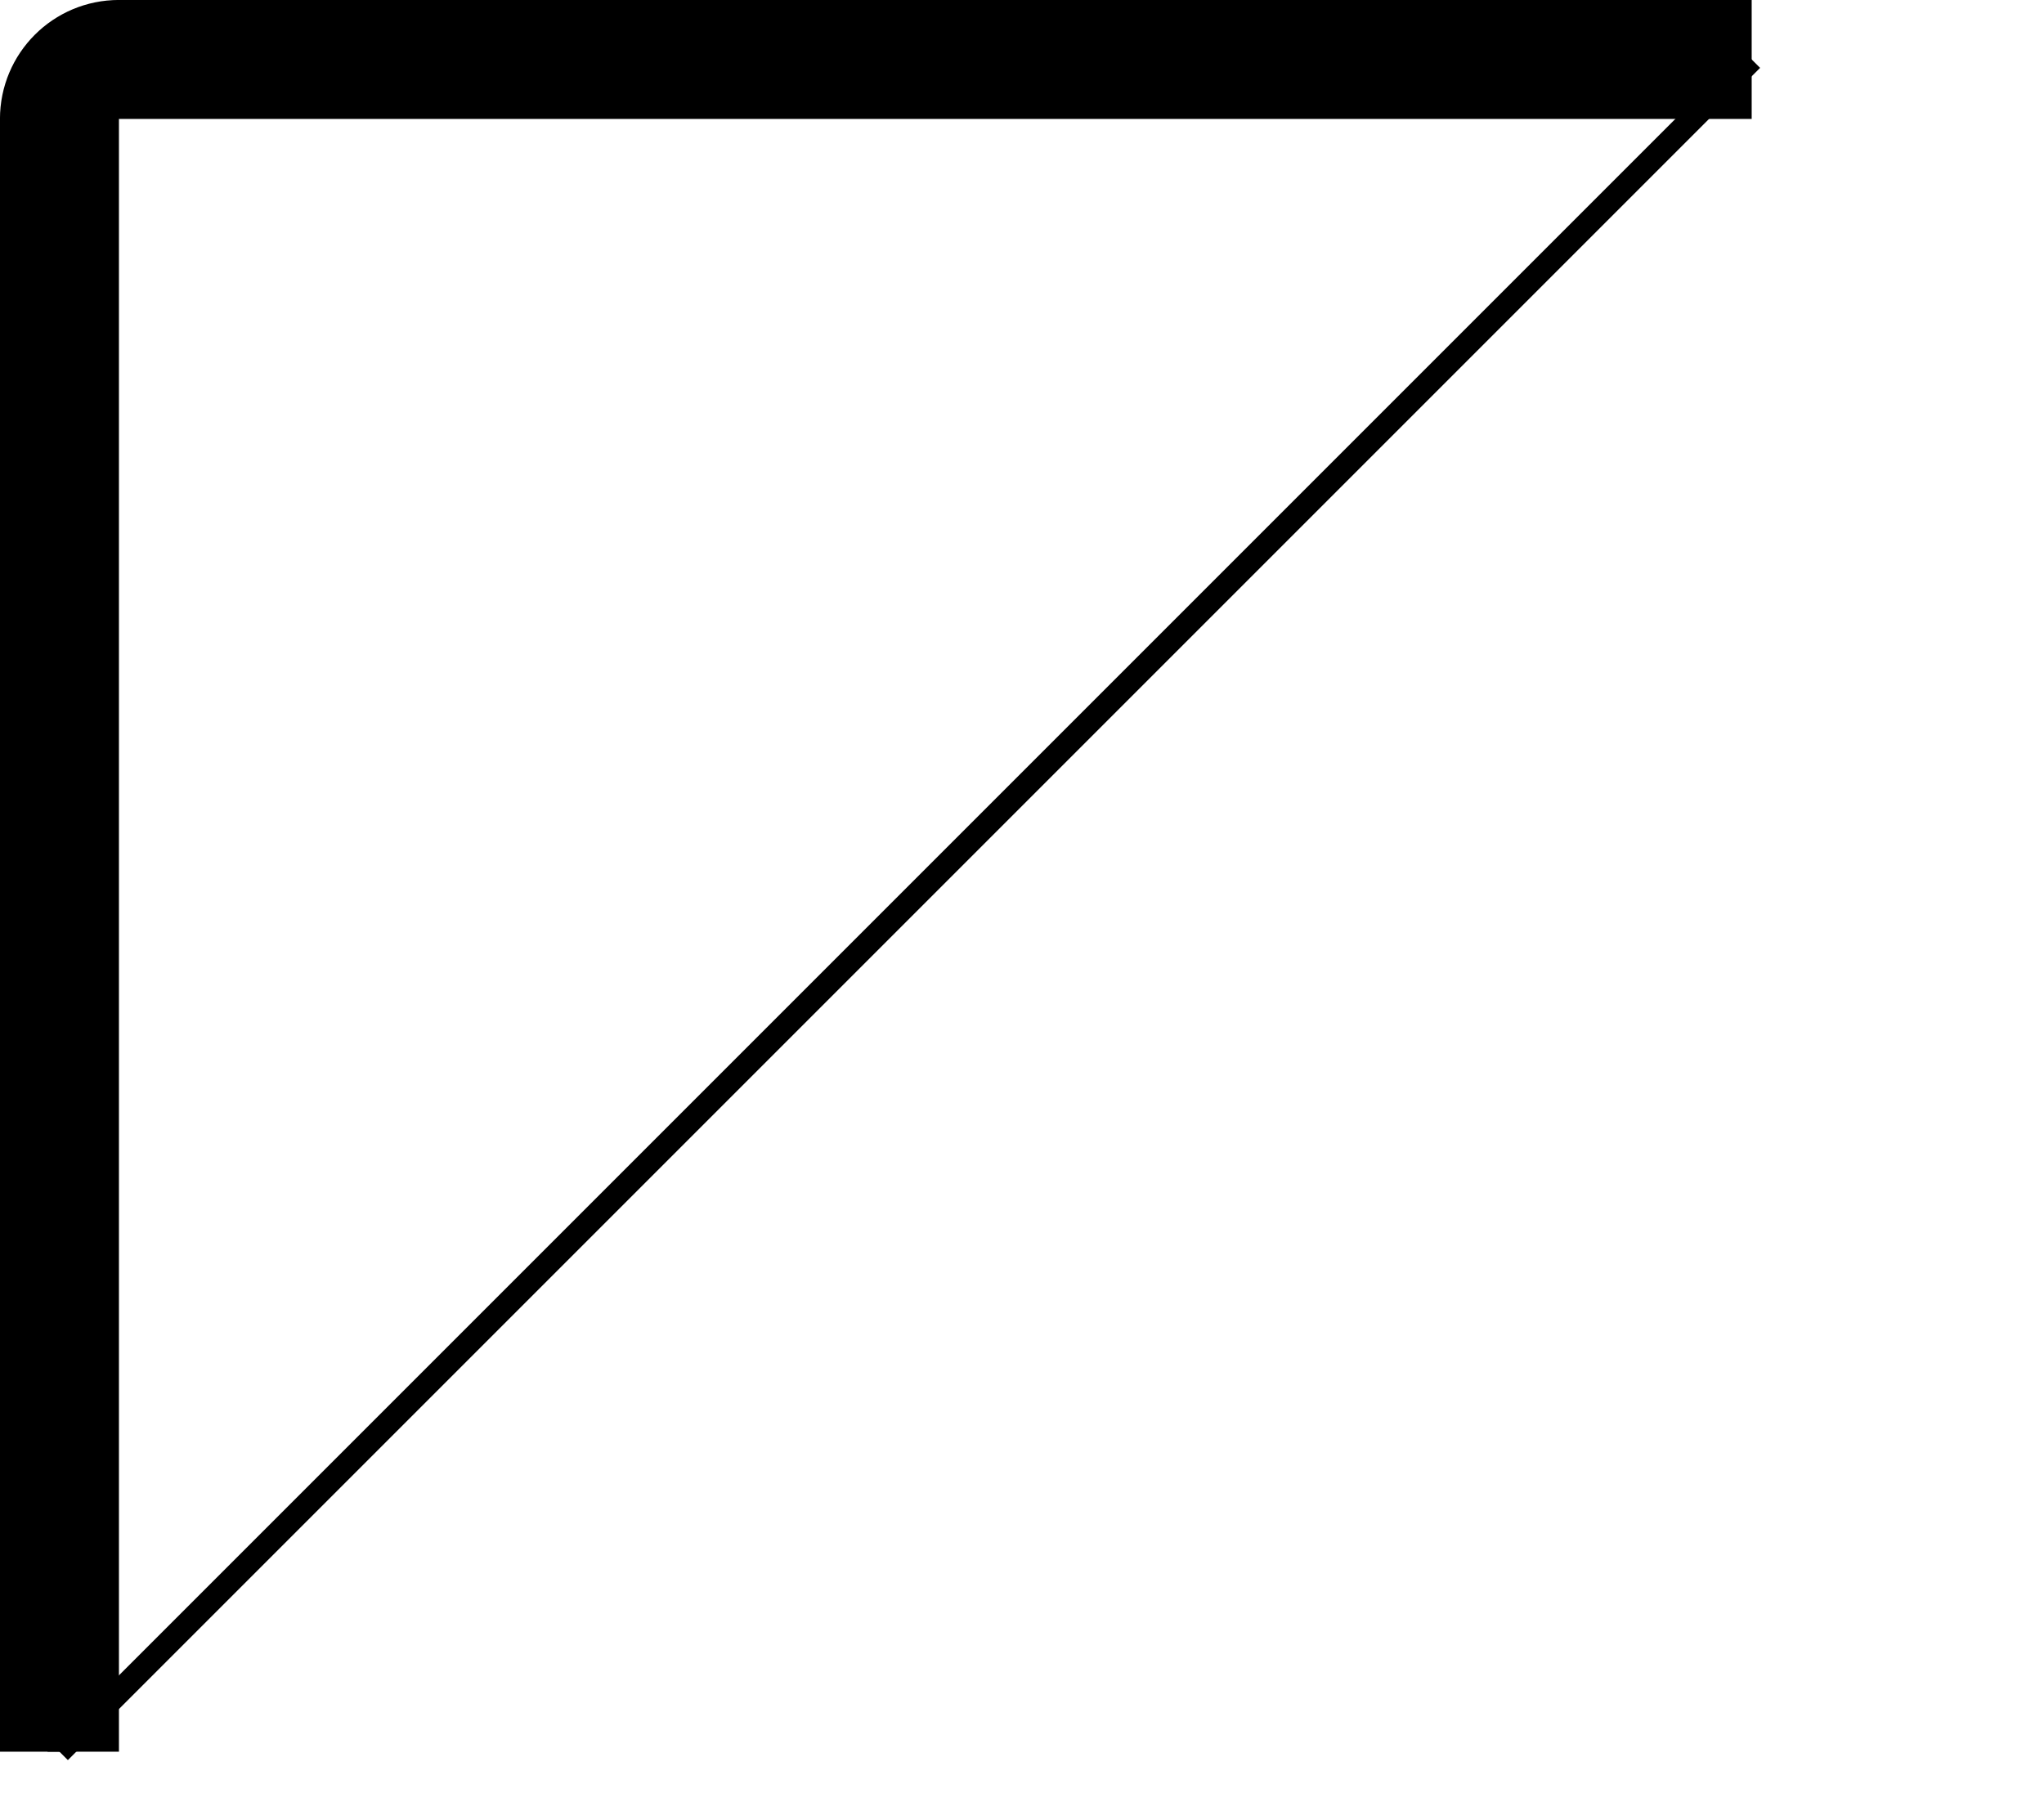
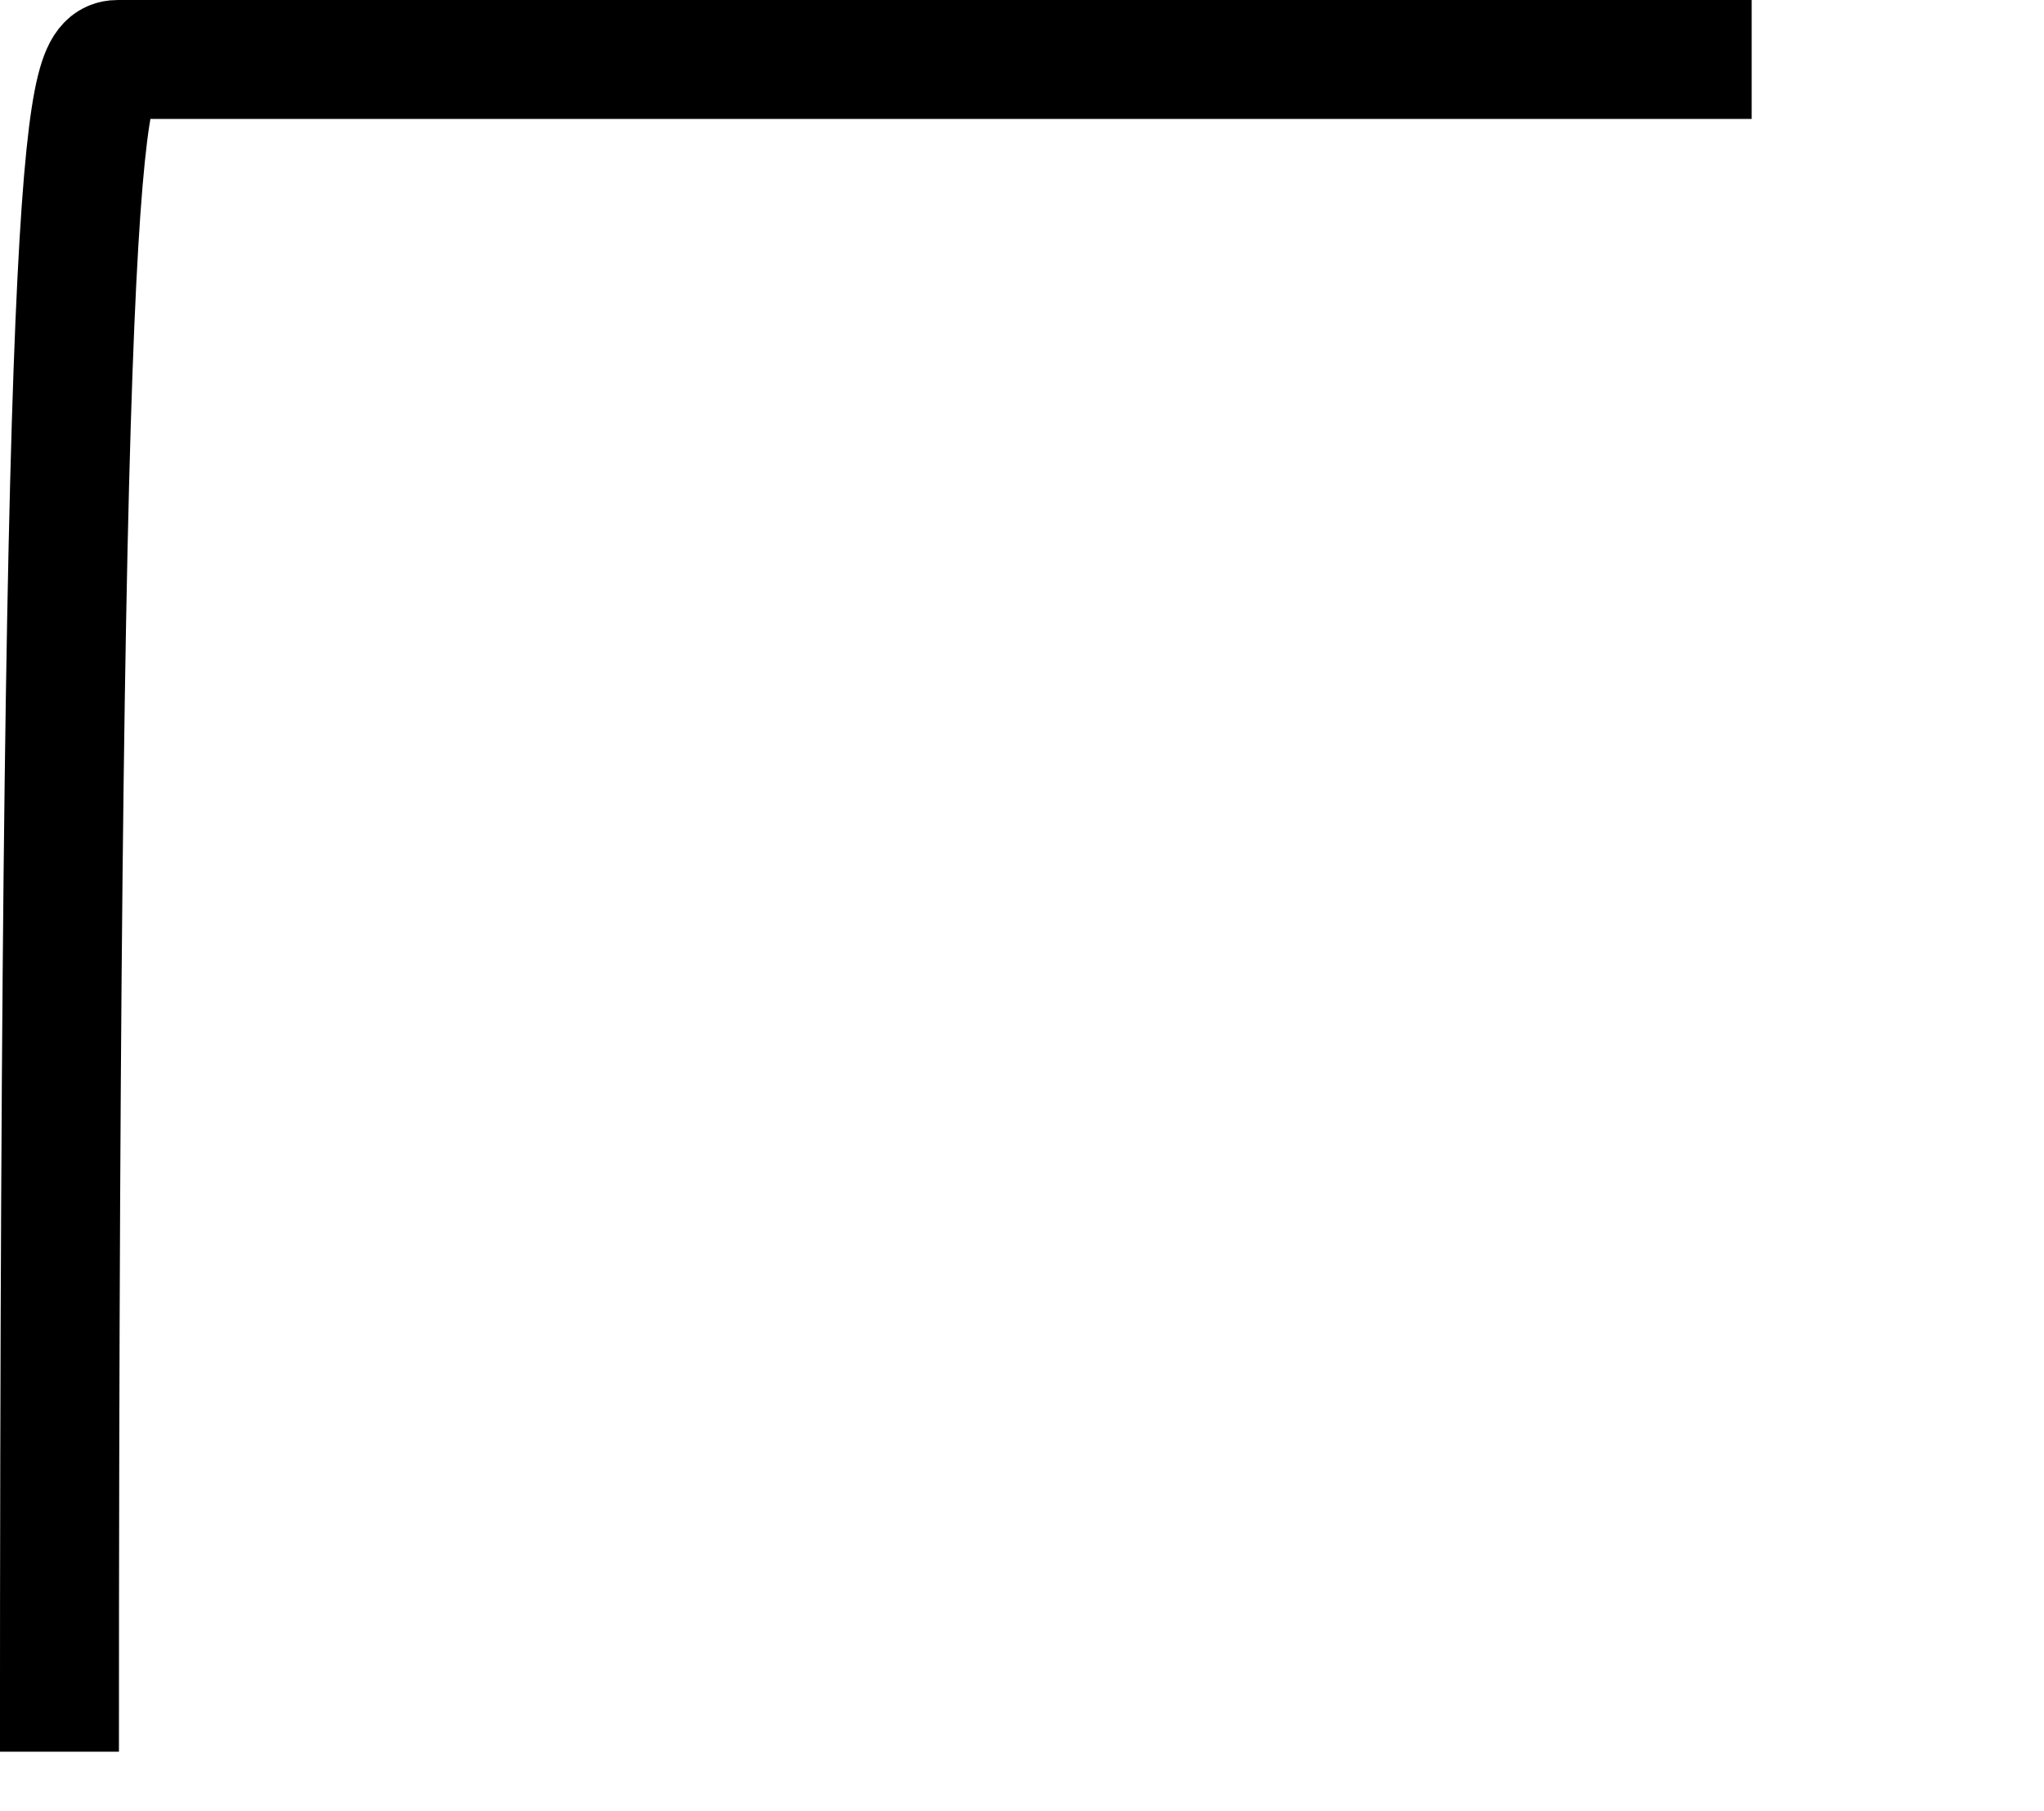
<svg xmlns="http://www.w3.org/2000/svg" width="34.241pt" height="30.339pt" viewBox="0 0 34.241 30.339" version="1.1">
  <g id="surface1">
-     <path style="fill:none;stroke-width:0.399;stroke-linecap:butt;stroke-linejoin:miter;stroke:rgb(0%,0%,0%);stroke-opacity:1;stroke-dasharray:0.399,1.993;stroke-miterlimit:10;" d="M 0 -0.001 L 0 -0.001 M 0 28.335 L 0 28.335 M 0 -0.001 L 0 28.347 " transform="matrix(1,0,0,-1,0.996,29.343)" />
-     <path style="fill:none;stroke-width:0.399;stroke-linecap:butt;stroke-linejoin:miter;stroke:rgb(0%,0%,0%);stroke-opacity:1;stroke-miterlimit:10;" d="M 0 -0.001 L 28.348 28.347 " transform="matrix(1,0,0,-1,0.996,29.343)" />
-     <path style="fill:none;stroke-width:1.993;stroke-linecap:butt;stroke-linejoin:miter;stroke:rgb(0%,0%,0%);stroke-opacity:1;stroke-miterlimit:10;" d="M 0 -0.001 L 0 27.351 C 0 27.902 0.445 28.347 0.996 28.347 L 28.348 28.347 " transform="matrix(1,0,0,-1,0.996,29.343)" />
+     <path style="fill:none;stroke-width:1.993;stroke-linecap:butt;stroke-linejoin:miter;stroke:rgb(0%,0%,0%);stroke-opacity:1;stroke-miterlimit:10;" d="M 0 -0.001 C 0 27.902 0.445 28.347 0.996 28.347 L 28.348 28.347 " transform="matrix(1,0,0,-1,0.996,29.343)" />
  </g>
</svg>